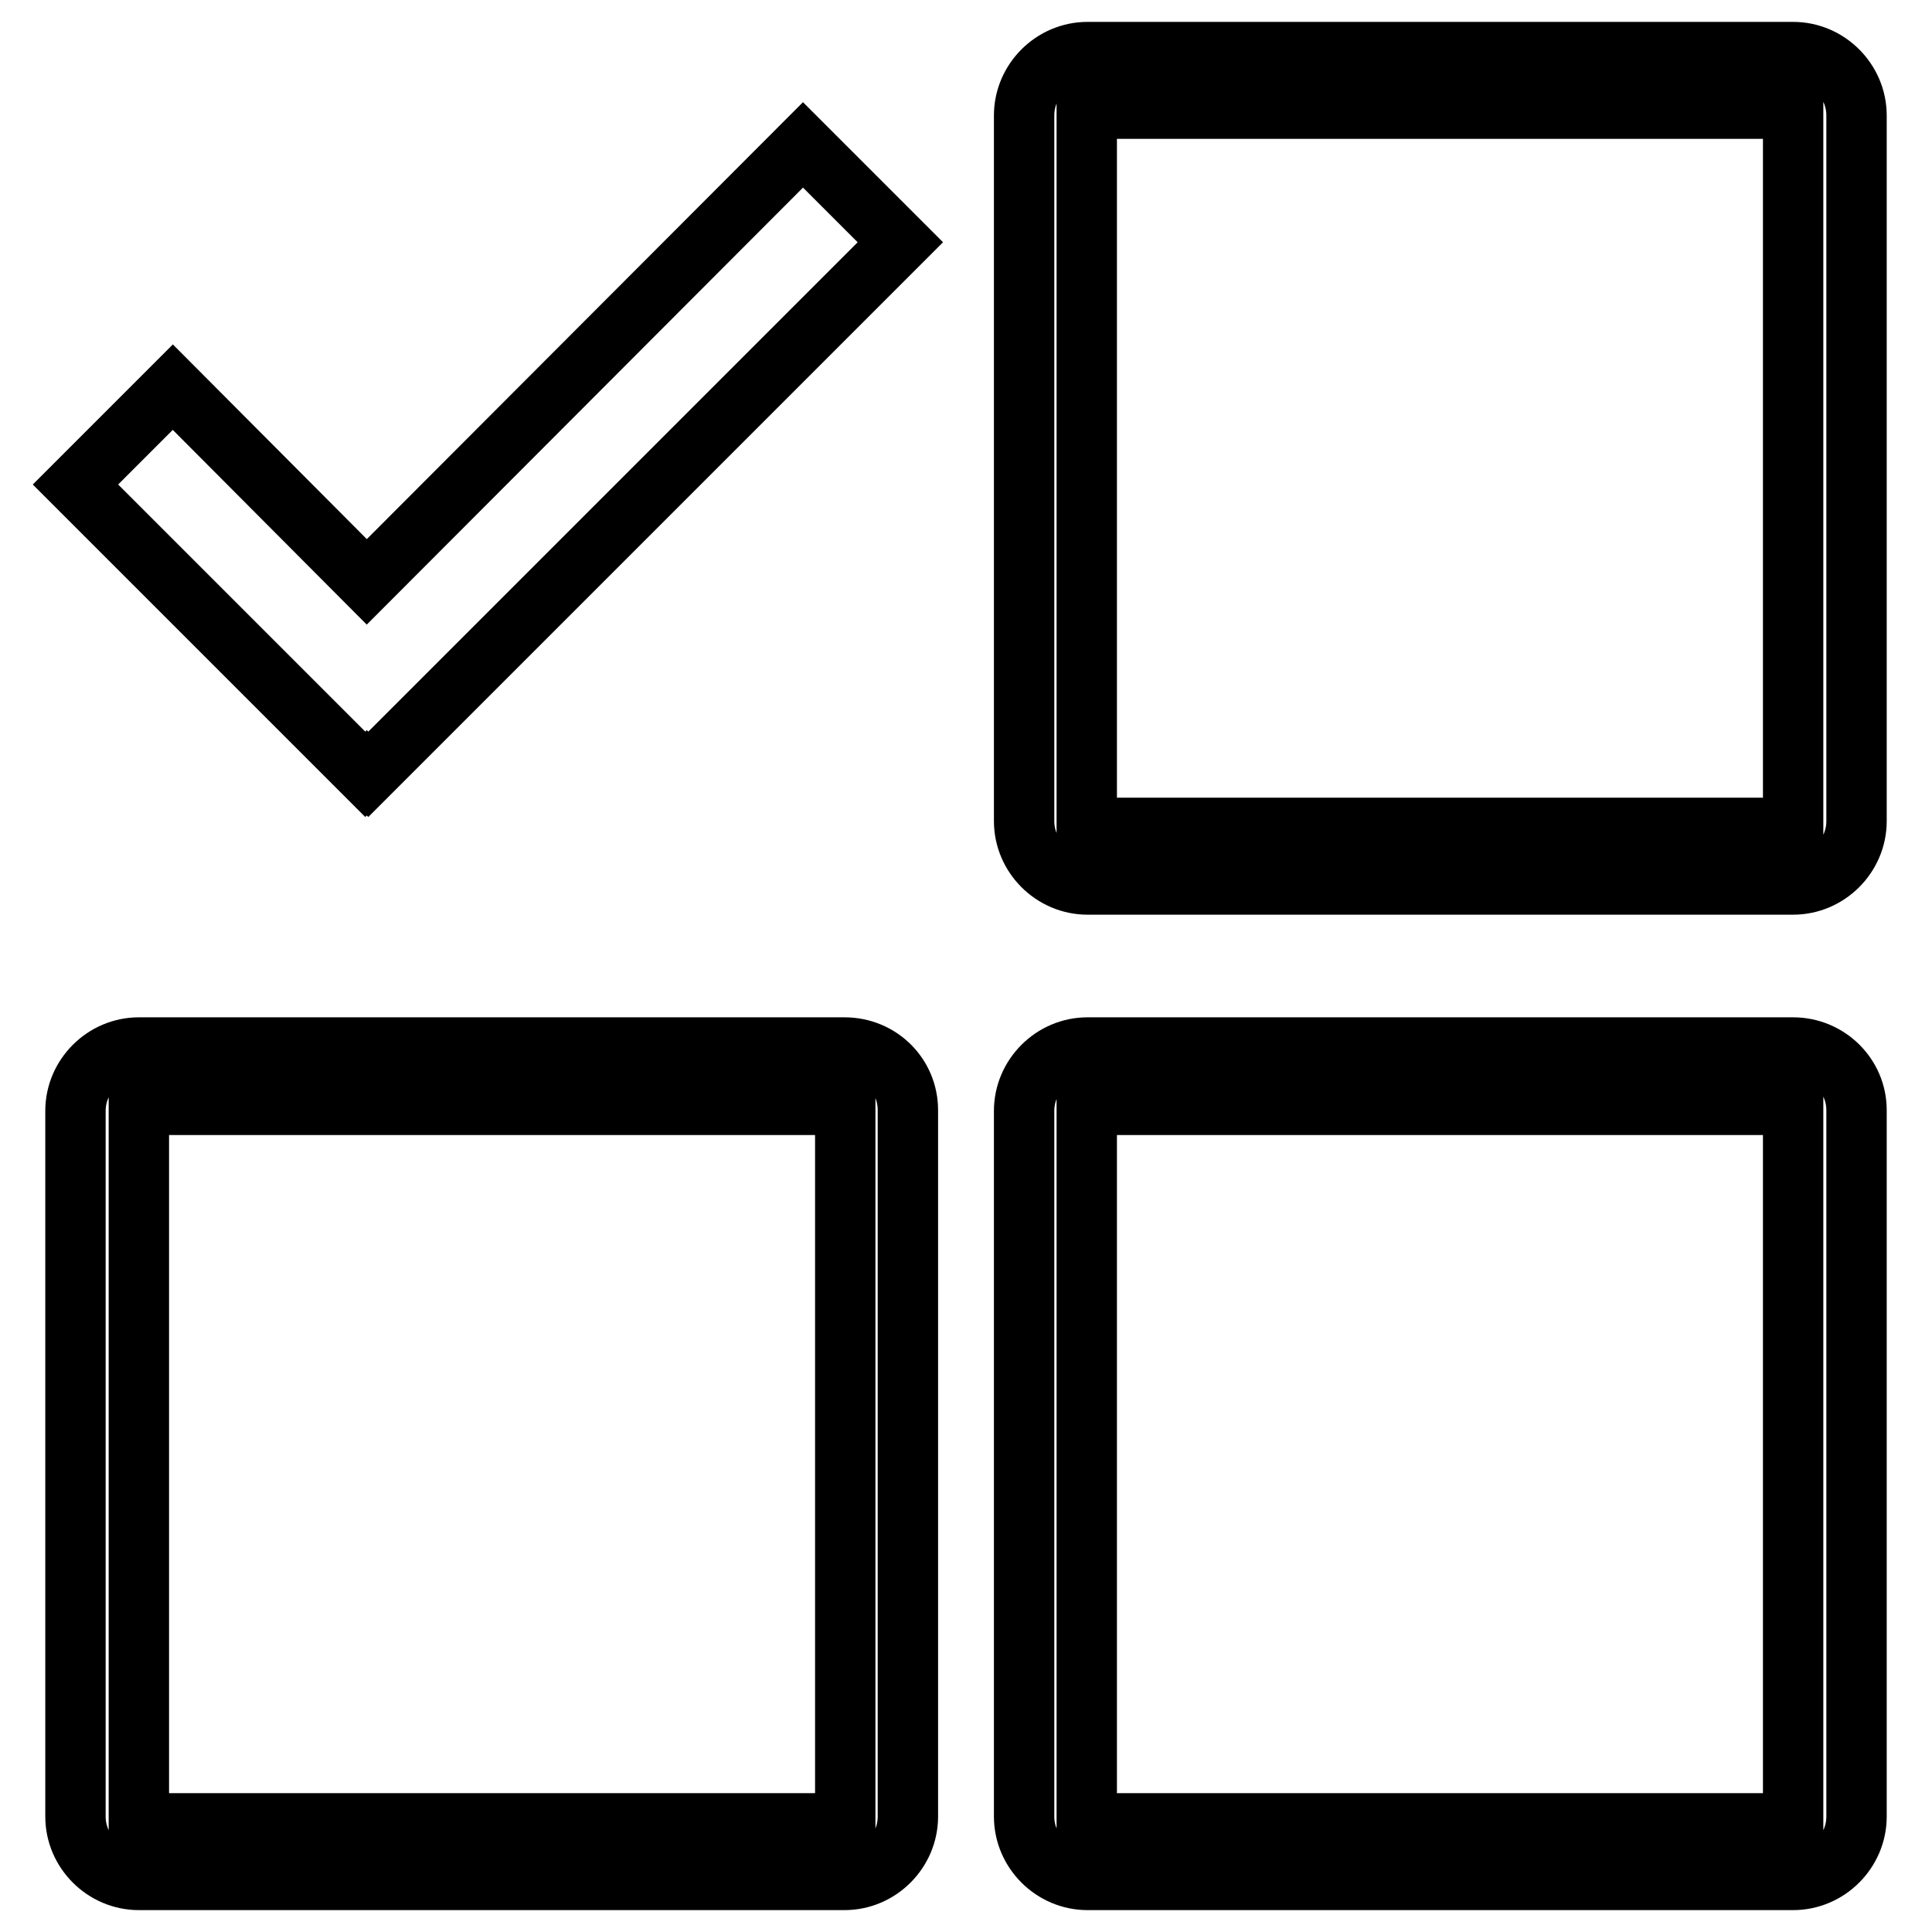
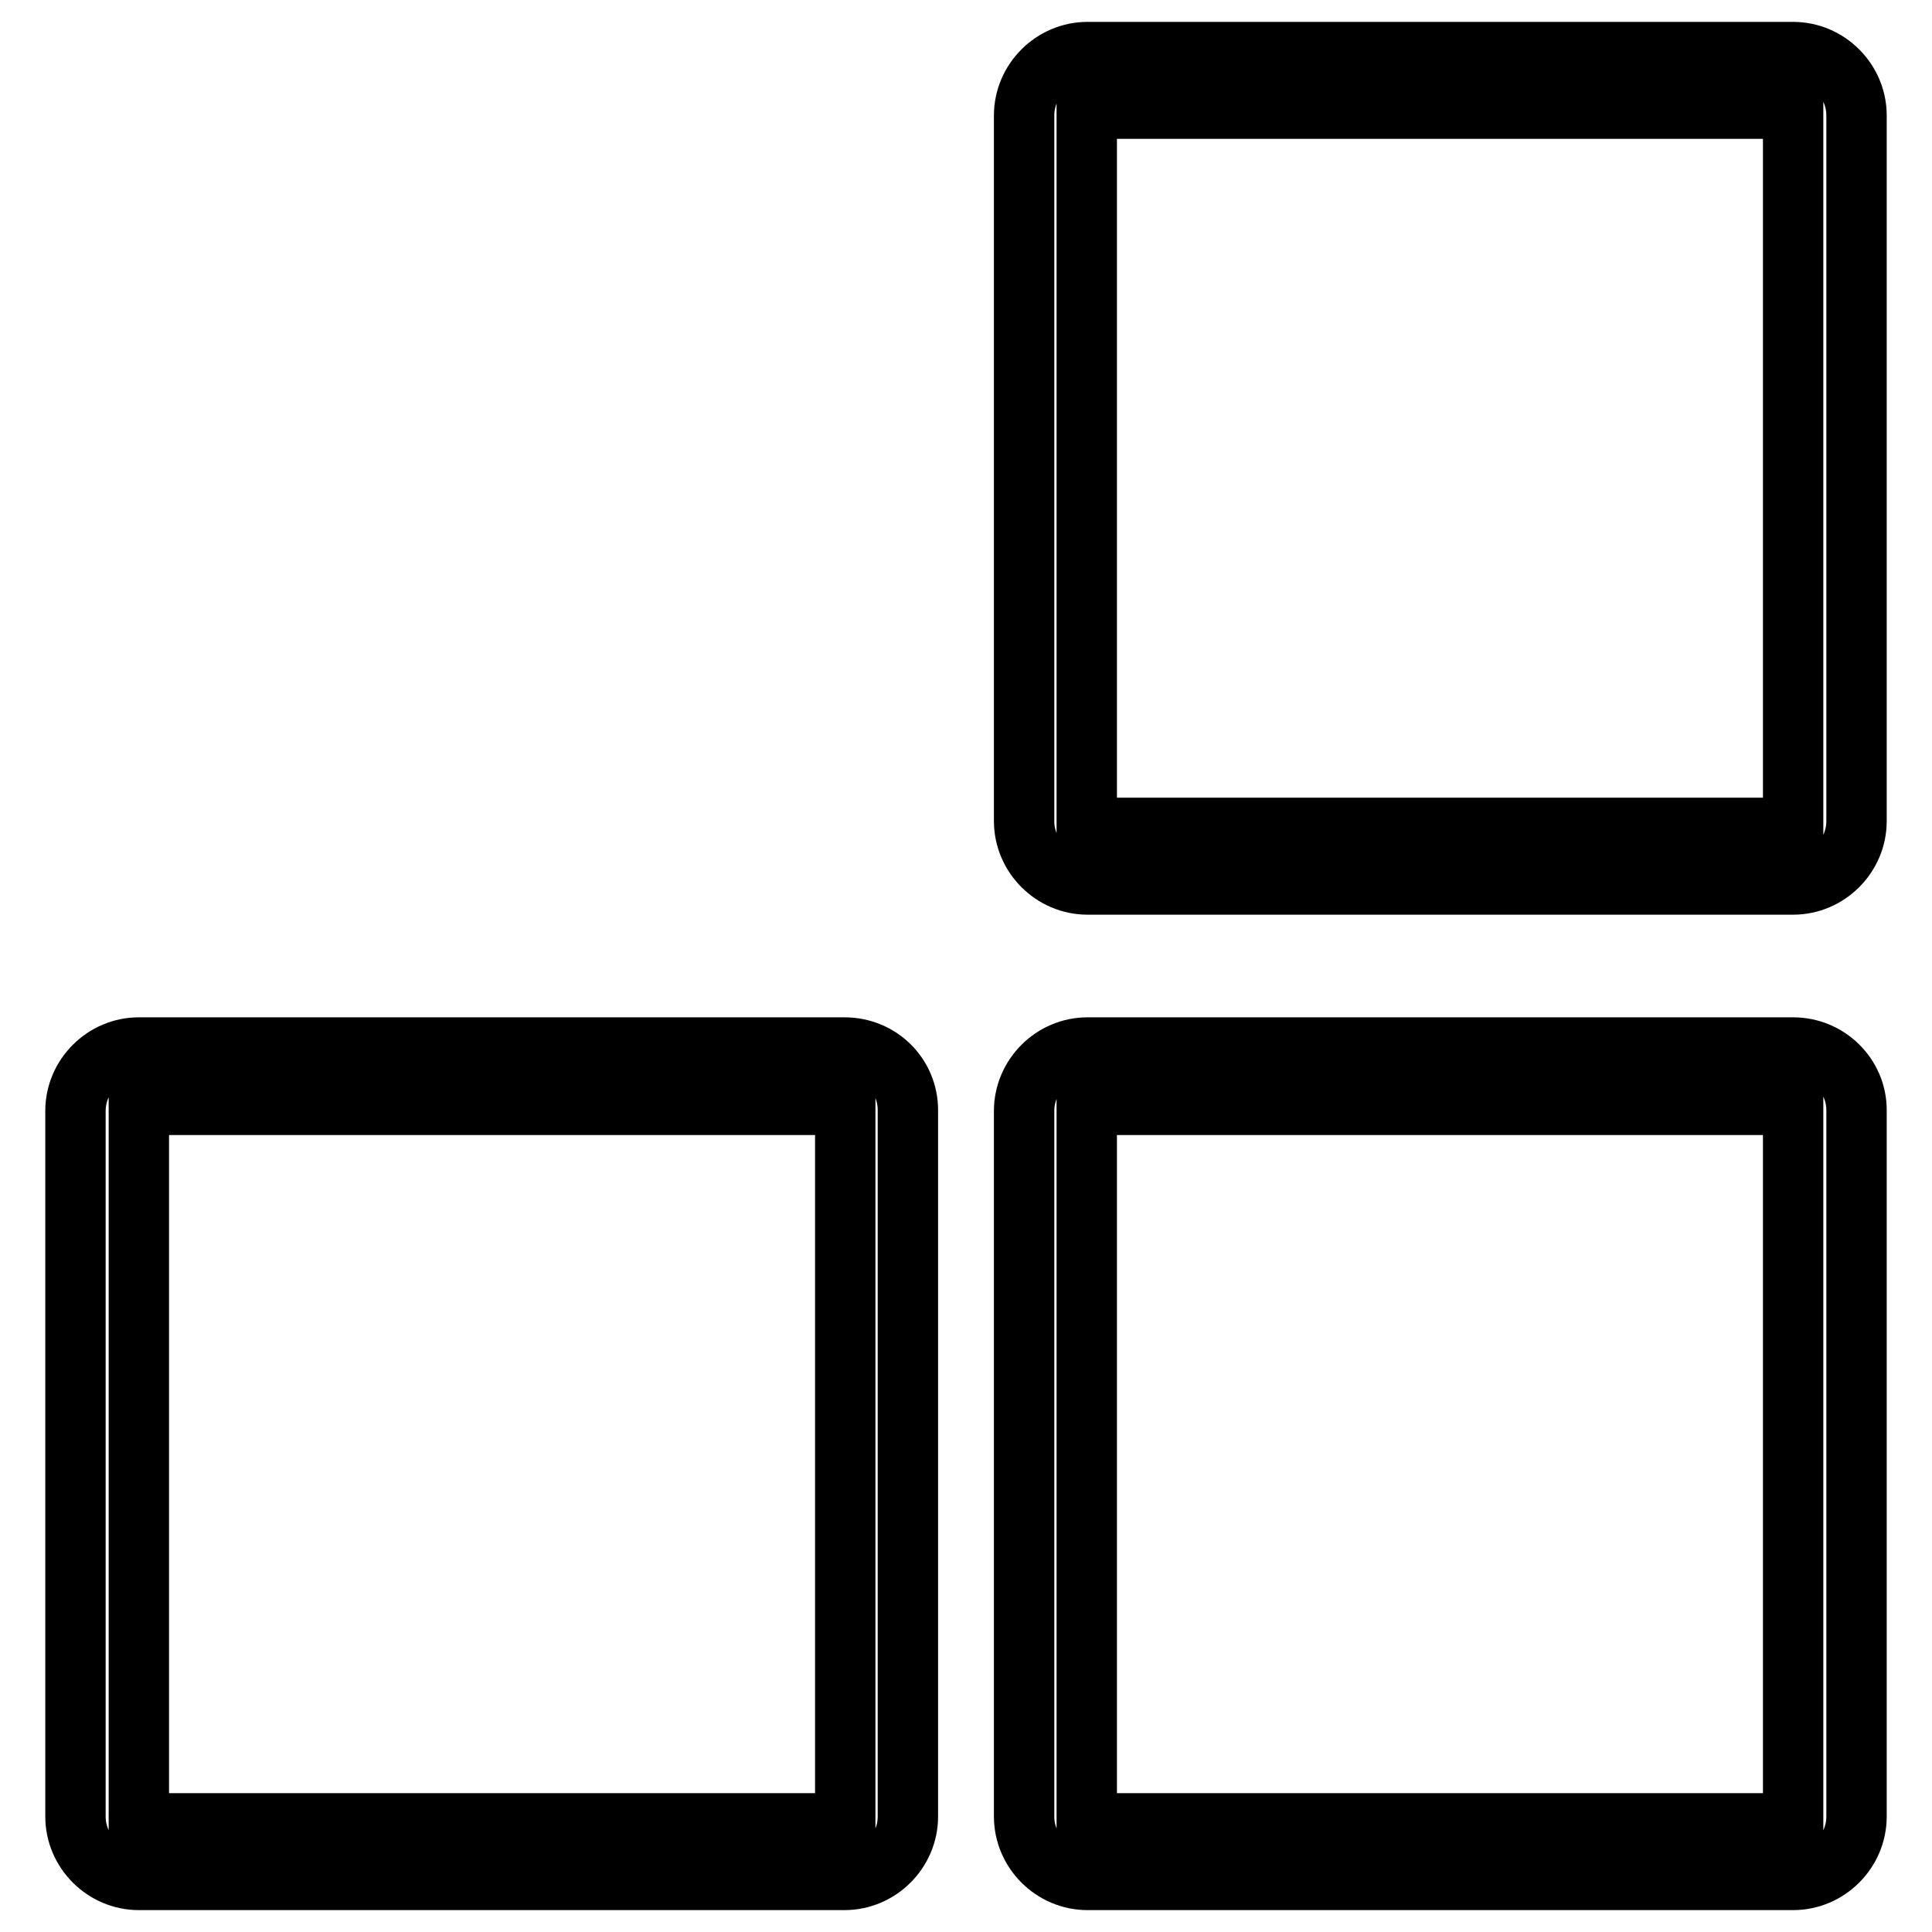
<svg xmlns="http://www.w3.org/2000/svg" version="1.1" x="0px" y="0px" viewBox="0 0 256 256" enable-background="new 0 0 256 256" xml:space="preserve">
  <g>
    <g>
-       <path stroke-width="8" fill-opacity="0" stroke="#000000" d="M48.6,102.4l0.2,0.2l70.5-70.5l-12.9-12.9L48.6,77.1L22.9,51.3L10,64.2l38.4,38.4L48.6,102.4z" />
-       <path stroke-width="8" fill-opacity="0" stroke="#000000" d="M111.9,138.8H18.4c-4.6,0-8.4,3.8-8.4,8.4v93.5c0,4.6,3.8,8.4,8.4,8.4h93.5c4.6,0,8.4-3.8,8.4-8.4v-93.6C120.3,142.5,116.6,138.8,111.9,138.8z M111.9,241.6H18.4v-95.2h93.6V241.6z" />
+       <path stroke-width="8" fill-opacity="0" stroke="#000000" d="M111.9,138.8H18.4c-4.6,0-8.4,3.8-8.4,8.4v93.5c0,4.6,3.8,8.4,8.4,8.4h93.5c4.6,0,8.4-3.8,8.4-8.4v-93.6C120.3,142.5,116.6,138.8,111.9,138.8M111.9,241.6H18.4v-95.2h93.6V241.6z" />
      <path stroke-width="8" fill-opacity="0" stroke="#000000" d="M237.6,138.8h-93.5c-4.6,0-8.4,3.8-8.4,8.4v93.5c0,4.6,3.8,8.4,8.4,8.4h93.5c4.6,0,8.4-3.8,8.4-8.4v-93.6C246,142.5,242.2,138.8,237.6,138.8z M237.6,241.6h-93.6v-95.2h93.6V241.6L237.6,241.6z" />
      <path stroke-width="8" fill-opacity="0" stroke="#000000" d="M237.6,6.9h-93.5c-4.6,0-8.4,3.8-8.4,8.4v93.5c0,4.6,3.8,8.4,8.4,8.4h93.5c4.6,0,8.4-3.8,8.4-8.4V15.3C246,10.7,242.2,6.9,237.6,6.9z M237.6,109.7h-93.6V14.4h93.6V109.7L237.6,109.7z" />
    </g>
  </g>
</svg>